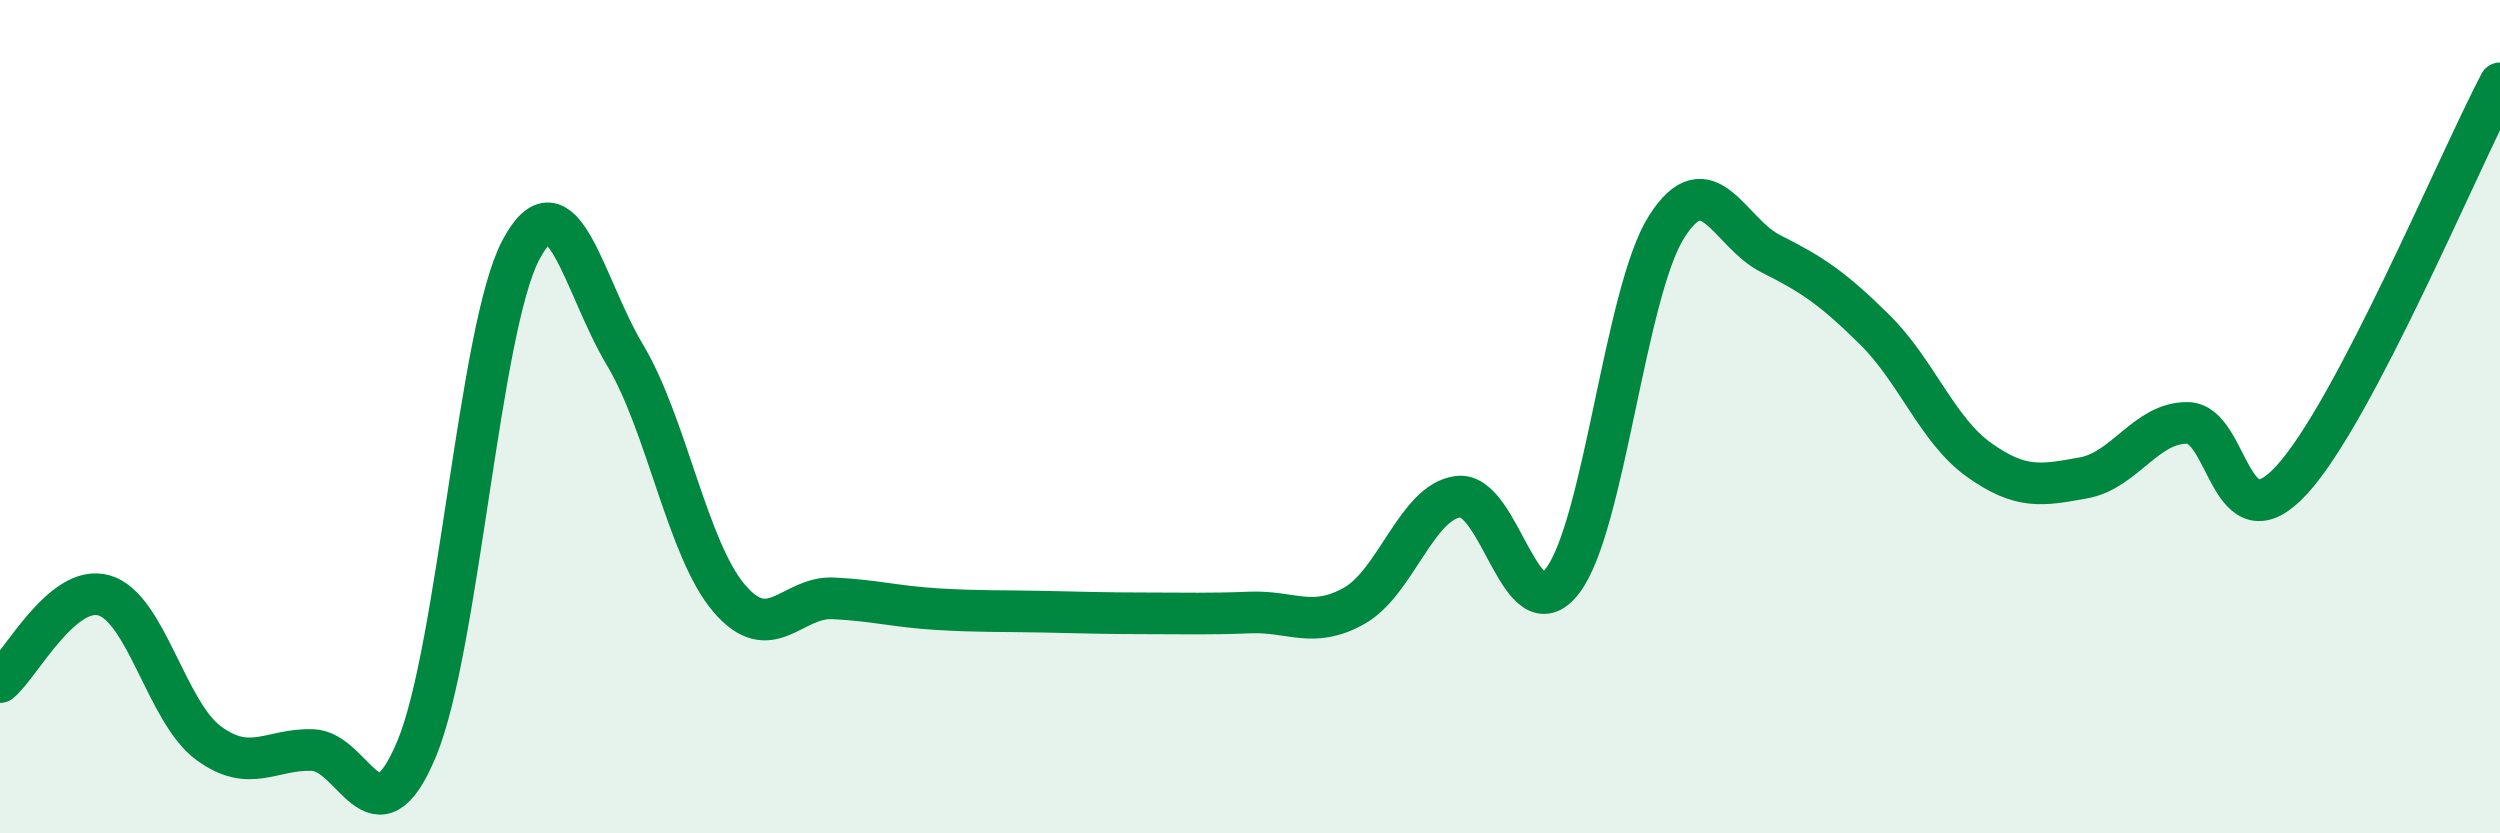
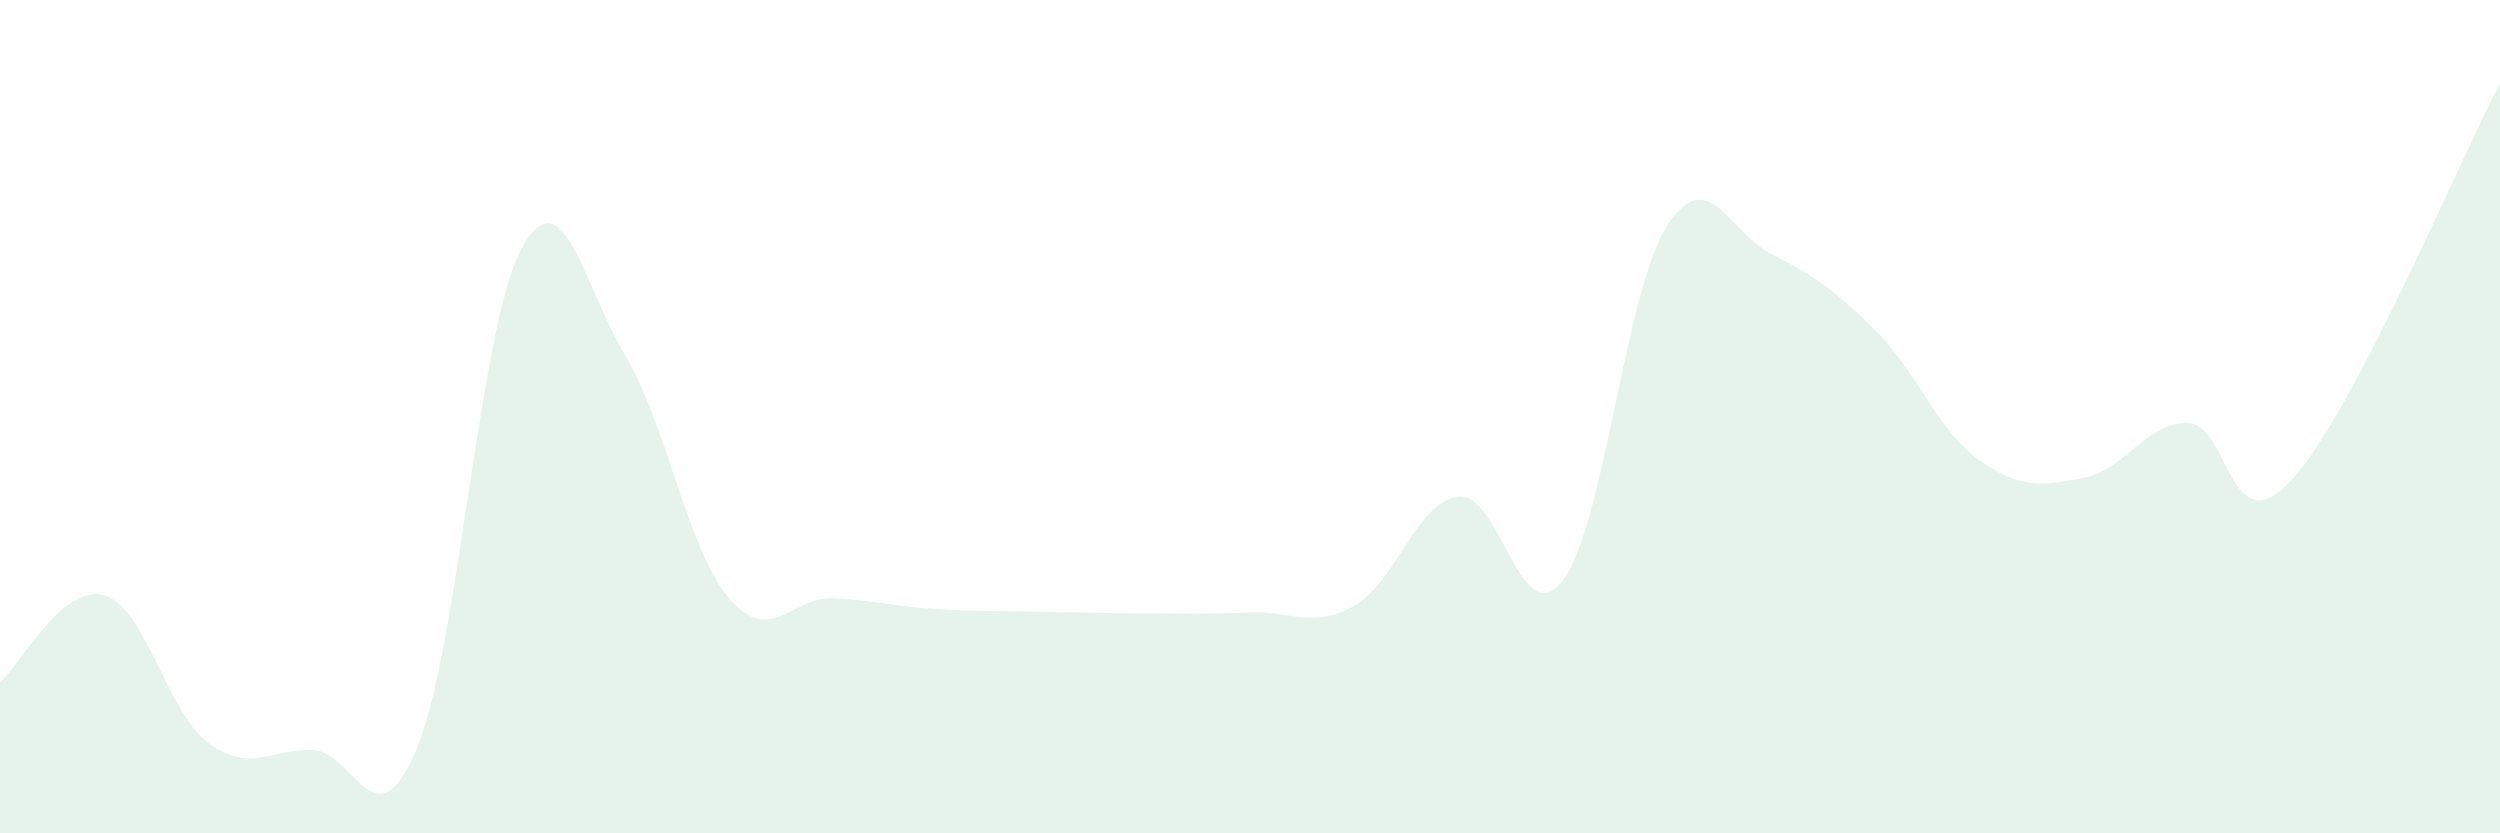
<svg xmlns="http://www.w3.org/2000/svg" width="60" height="20" viewBox="0 0 60 20">
  <path d="M 0,16.37 C 0.5,15.95 1.5,14 2.5,14.29 C 3.5,14.58 4,17.09 5,17.83 C 6,18.57 6.5,17.97 7.5,18 C 8.5,18.03 9,20.37 10,17.97 C 11,15.57 11.5,7.89 12.5,6 C 13.5,4.11 14,6.85 15,8.52 C 16,10.19 16.5,13.19 17.5,14.36 C 18.5,15.53 19,14.31 20,14.36 C 21,14.41 21.5,14.56 22.5,14.62 C 23.5,14.68 24,14.66 25,14.68 C 26,14.7 26.5,14.72 27.5,14.72 C 28.5,14.72 29,14.74 30,14.7 C 31,14.66 31.5,15.1 32.5,14.54 C 33.5,13.98 34,12.04 35,11.92 C 36,11.8 36.5,15.24 37.5,13.94 C 38.5,12.64 39,7.01 40,5.44 C 41,3.87 41.5,5.59 42.5,6.09 C 43.5,6.59 44,6.93 45,7.92 C 46,8.91 46.5,10.33 47.5,11.04 C 48.5,11.75 49,11.65 50,11.47 C 51,11.29 51.5,10.14 52.5,10.15 C 53.5,10.16 53.5,13.15 55,11.52 C 56.5,9.89 59,3.9 60,2L60 20L0 20Z" fill="#008740" opacity="0.1" stroke-linecap="round" stroke-linejoin="round" />
-   <path d="M 0,16.37 C 0.5,15.95 1.5,14 2.5,14.29 C 3.5,14.58 4,17.09 5,17.83 C 6,18.57 6.5,17.97 7.5,18 C 8.5,18.03 9,20.37 10,17.97 C 11,15.57 11.5,7.89 12.5,6 C 13.5,4.11 14,6.85 15,8.52 C 16,10.19 16.5,13.19 17.5,14.36 C 18.5,15.53 19,14.31 20,14.36 C 21,14.41 21.5,14.56 22.5,14.62 C 23.5,14.68 24,14.66 25,14.68 C 26,14.7 26.5,14.72 27.5,14.72 C 28.5,14.72 29,14.74 30,14.7 C 31,14.66 31.5,15.1 32.5,14.54 C 33.5,13.98 34,12.04 35,11.92 C 36,11.8 36.5,15.24 37.5,13.94 C 38.5,12.64 39,7.01 40,5.44 C 41,3.87 41.5,5.59 42.5,6.09 C 43.5,6.59 44,6.93 45,7.92 C 46,8.91 46.5,10.33 47.5,11.04 C 48.5,11.75 49,11.65 50,11.47 C 51,11.29 51.5,10.14 52.5,10.15 C 53.5,10.16 53.5,13.15 55,11.52 C 56.5,9.89 59,3.9 60,2" stroke="#008740" stroke-width="1" fill="none" stroke-linecap="round" stroke-linejoin="round" />
</svg>